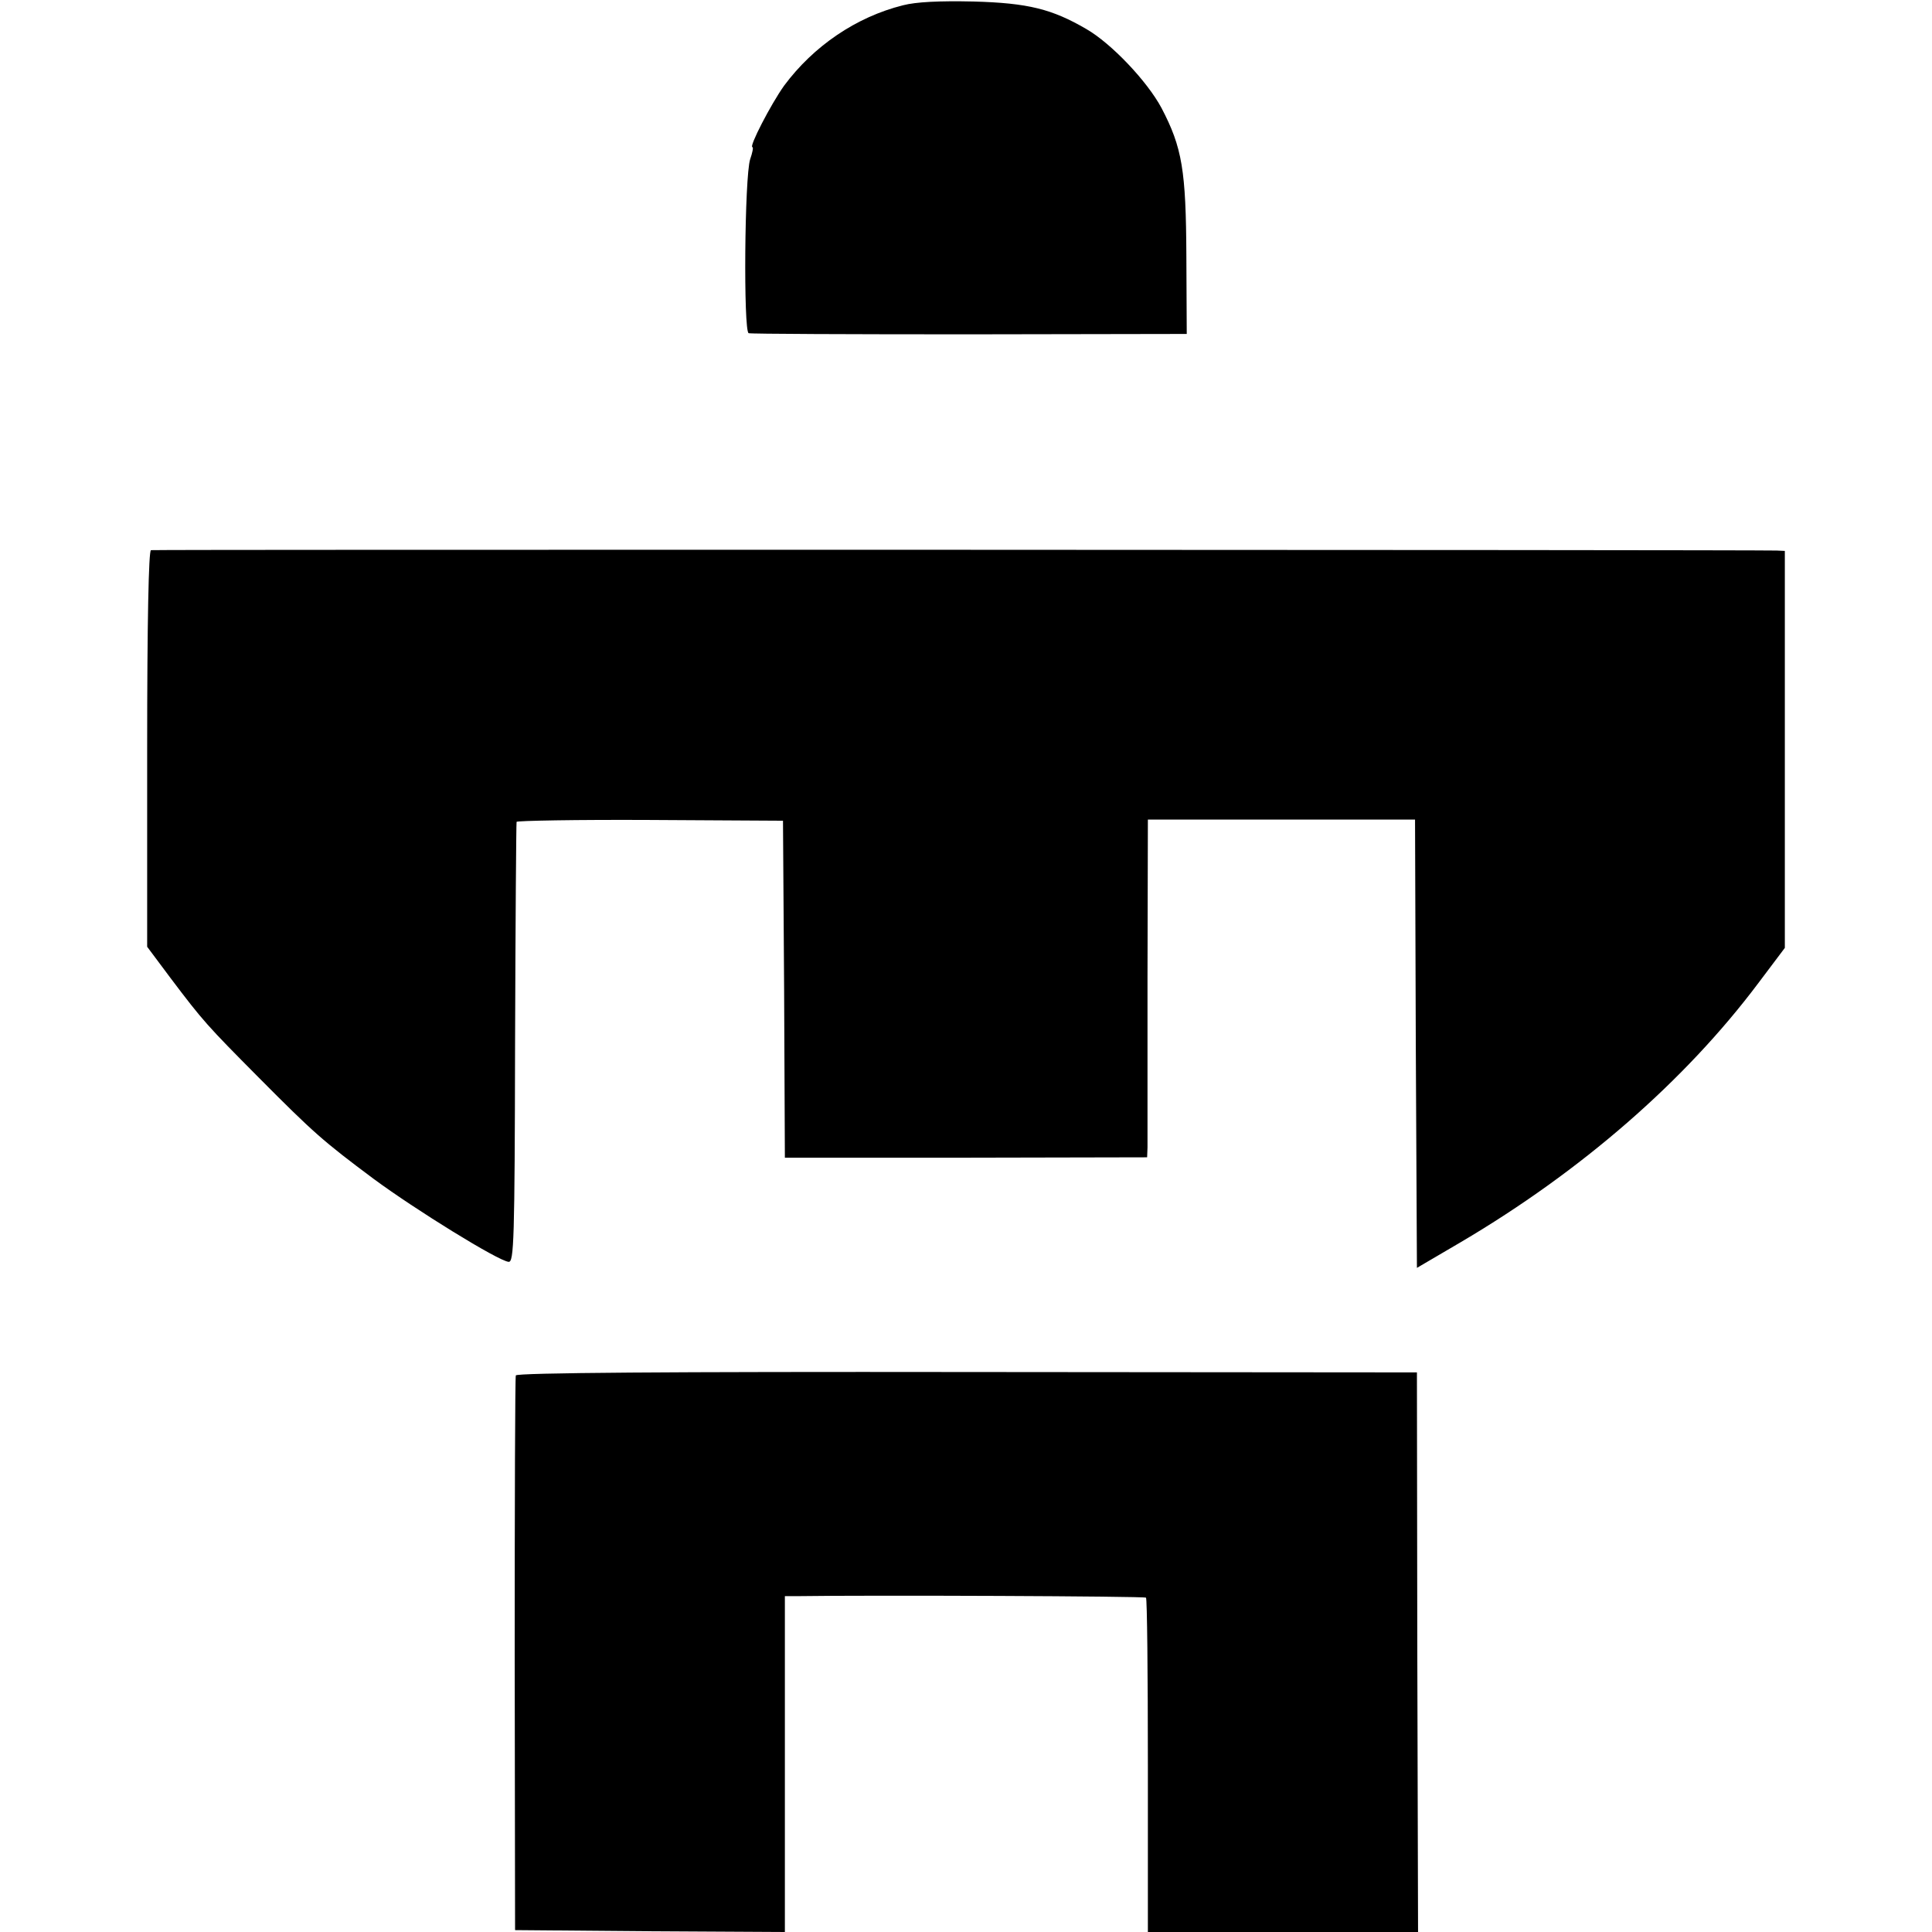
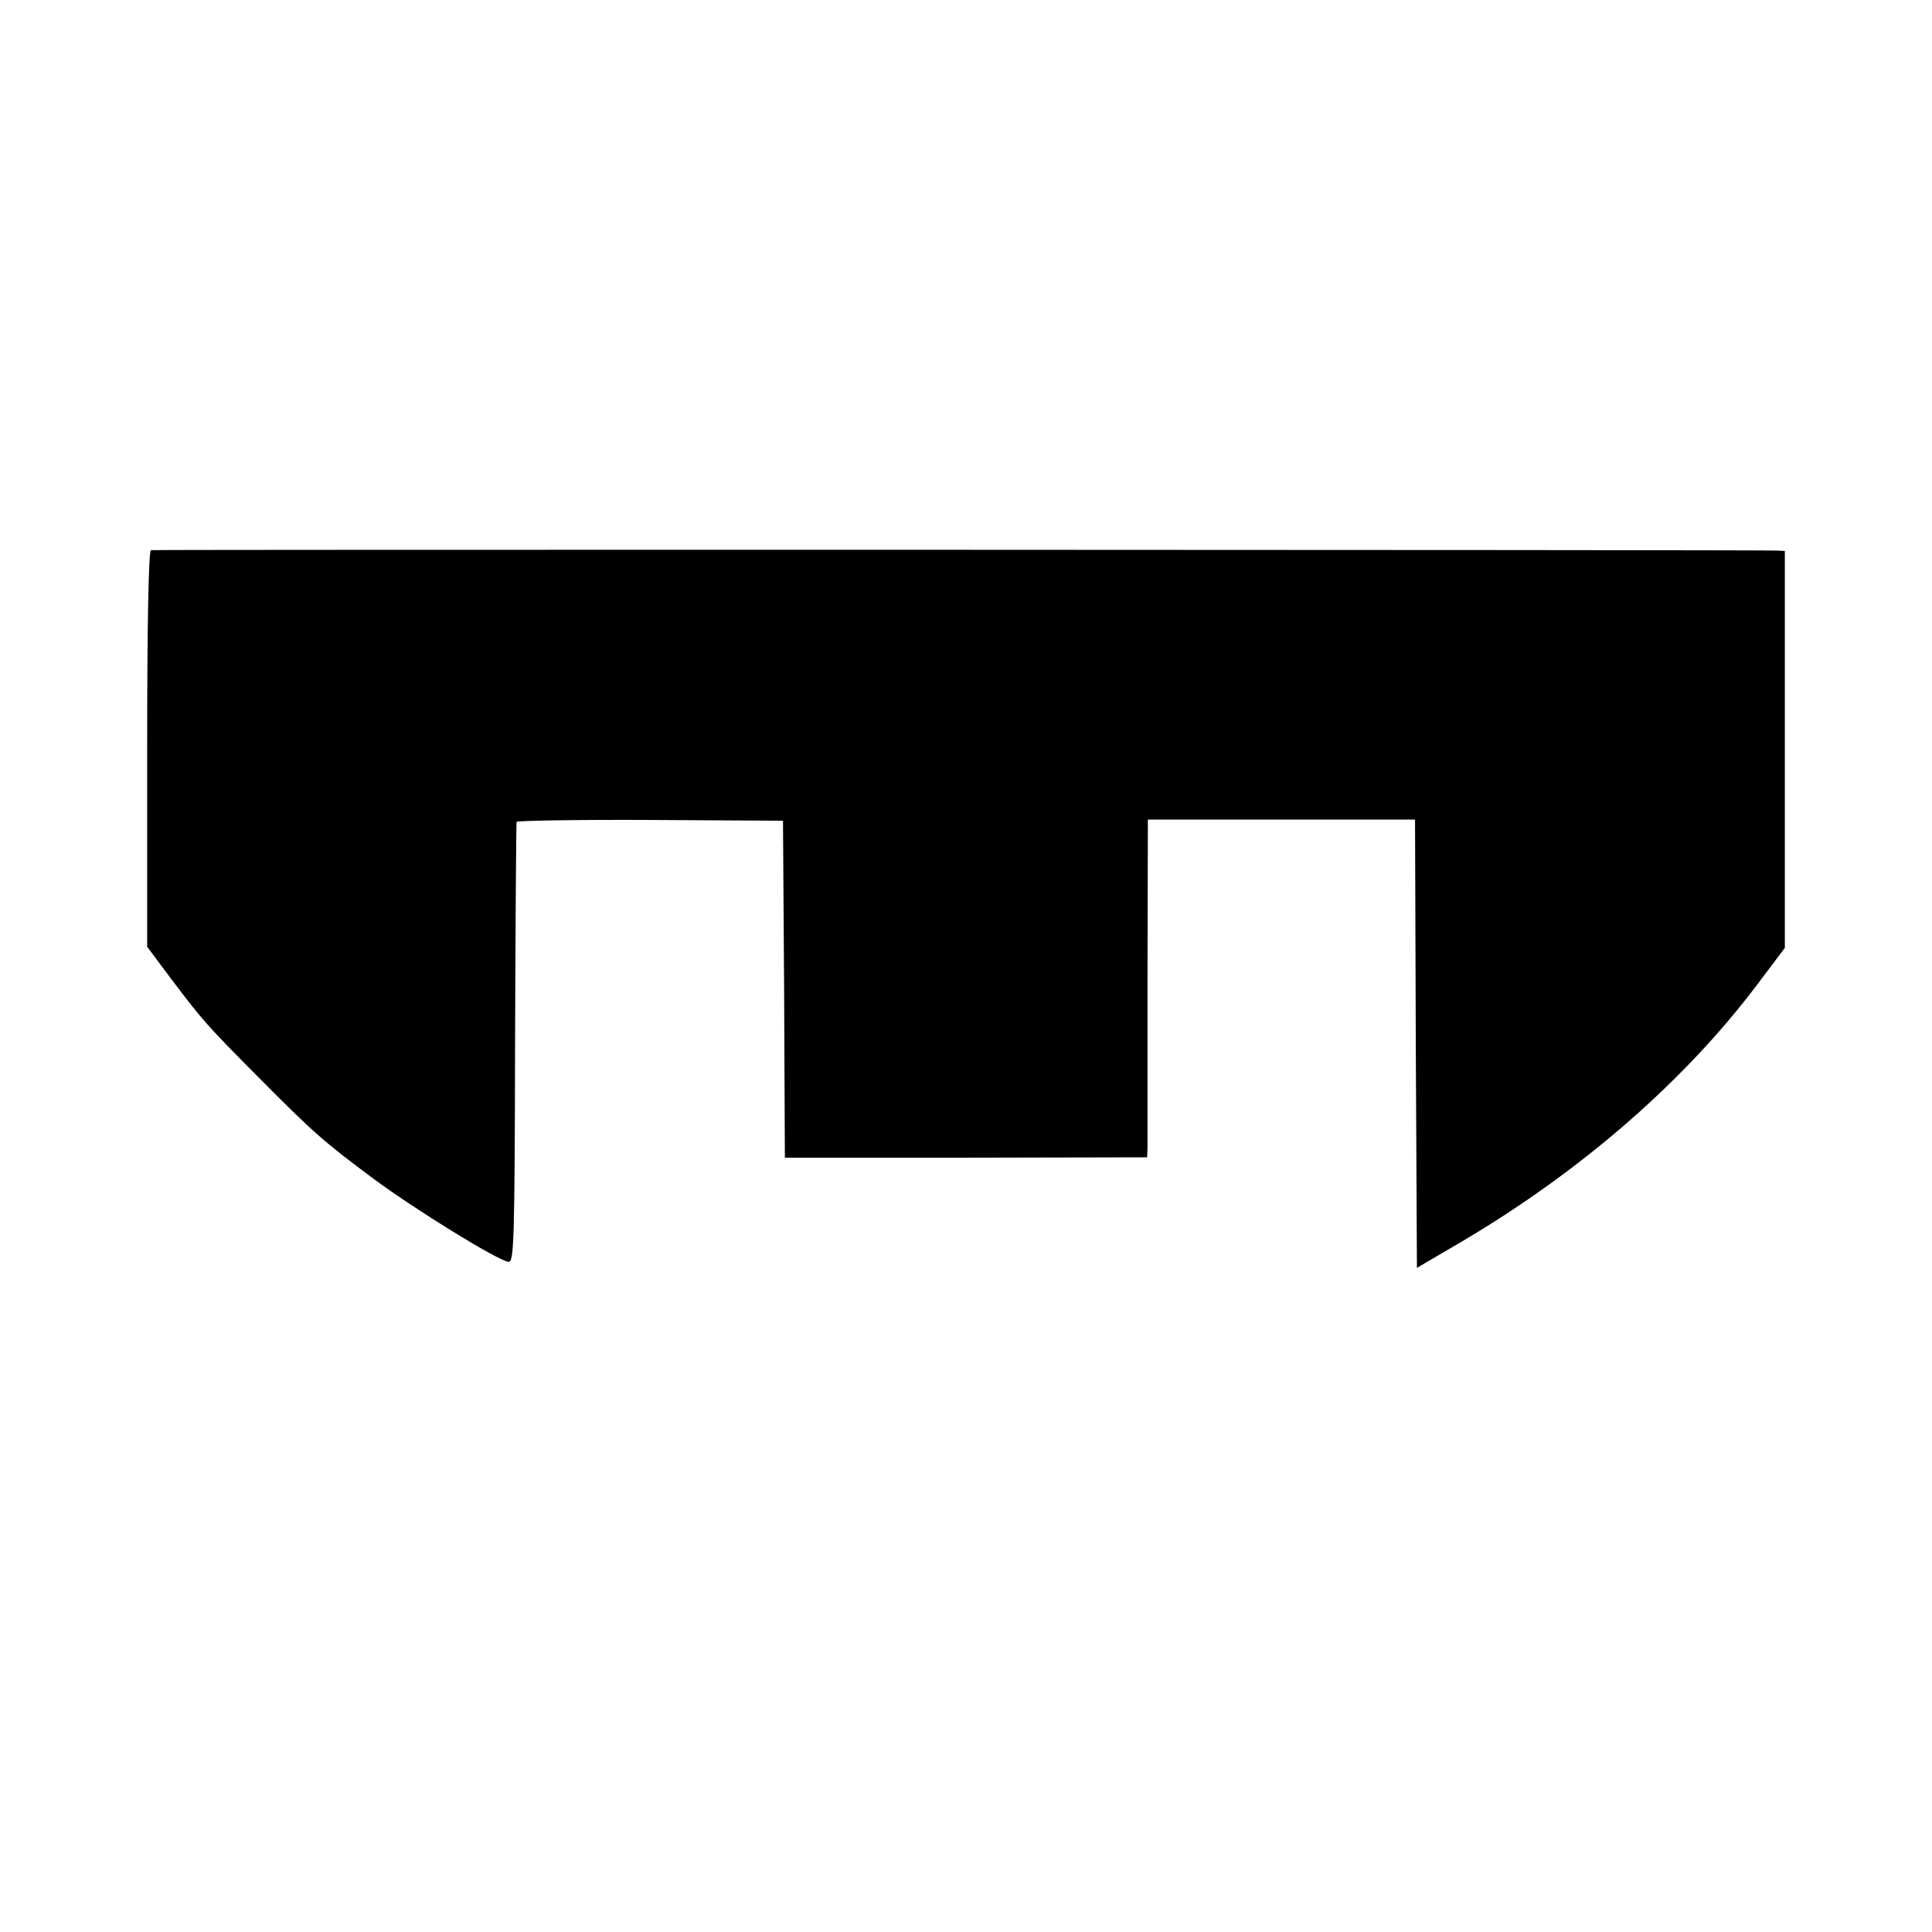
<svg xmlns="http://www.w3.org/2000/svg" version="1.0" width="512pt" height="512pt" viewBox="0 0 512 512" preserveAspectRatio="xMidYMid meet">
  <g transform="translate(0,512) scale(0.1,-0.1)" fill="#000000" stroke="none">
-     <path d="M2393 5106 c-124 -31 -237 -108 -315 -213 -35 -49 -94 -163 -84 -163 3 0 0 -15 -6 -32 -15 -47 -18 -456 -4 -461 6 -2 270 -3 586 -3 l575 1 -1 205 c-1 229 -11 289 -66 394 -38 71 -133 171 -199 209 -91 53 -154 69 -299 73 -91 2 -152 -1 -187 -10z" />
    <path d="M400 3662 c-6 -2 -10 -187 -10 -527 l0 -524 62 -83 c86 -114 97 -126 233 -263 146 -147 171 -169 305 -269 111 -82 331 -218 358 -220 14 -1 16 56 17 579 1 319 3 583 4 587 0 3 160 6 354 5 l352 -2 3 -447 2 -446 480 0 480 1 1 26 c0 14 0 216 0 448 l1 421 354 0 354 0 2 -594 3 -594 116 68 c319 188 594 427 789 687 l70 93 0 526 0 526 -22 1 c-87 2 -4300 3 -4308 1z" />
-     <path d="M1367 1475 c-2 -5 -3 -338 -3 -740 l1 -730 358 -3 357 -2 0 445 0 445 28 0 c202 3 925 0 929 -4 3 -2 5 -203 5 -445 l0 -441 358 0 358 0 -2 742 -1 741 -1192 1 c-787 1 -1194 -2 -1196 -9z" />
  </g>
</svg>